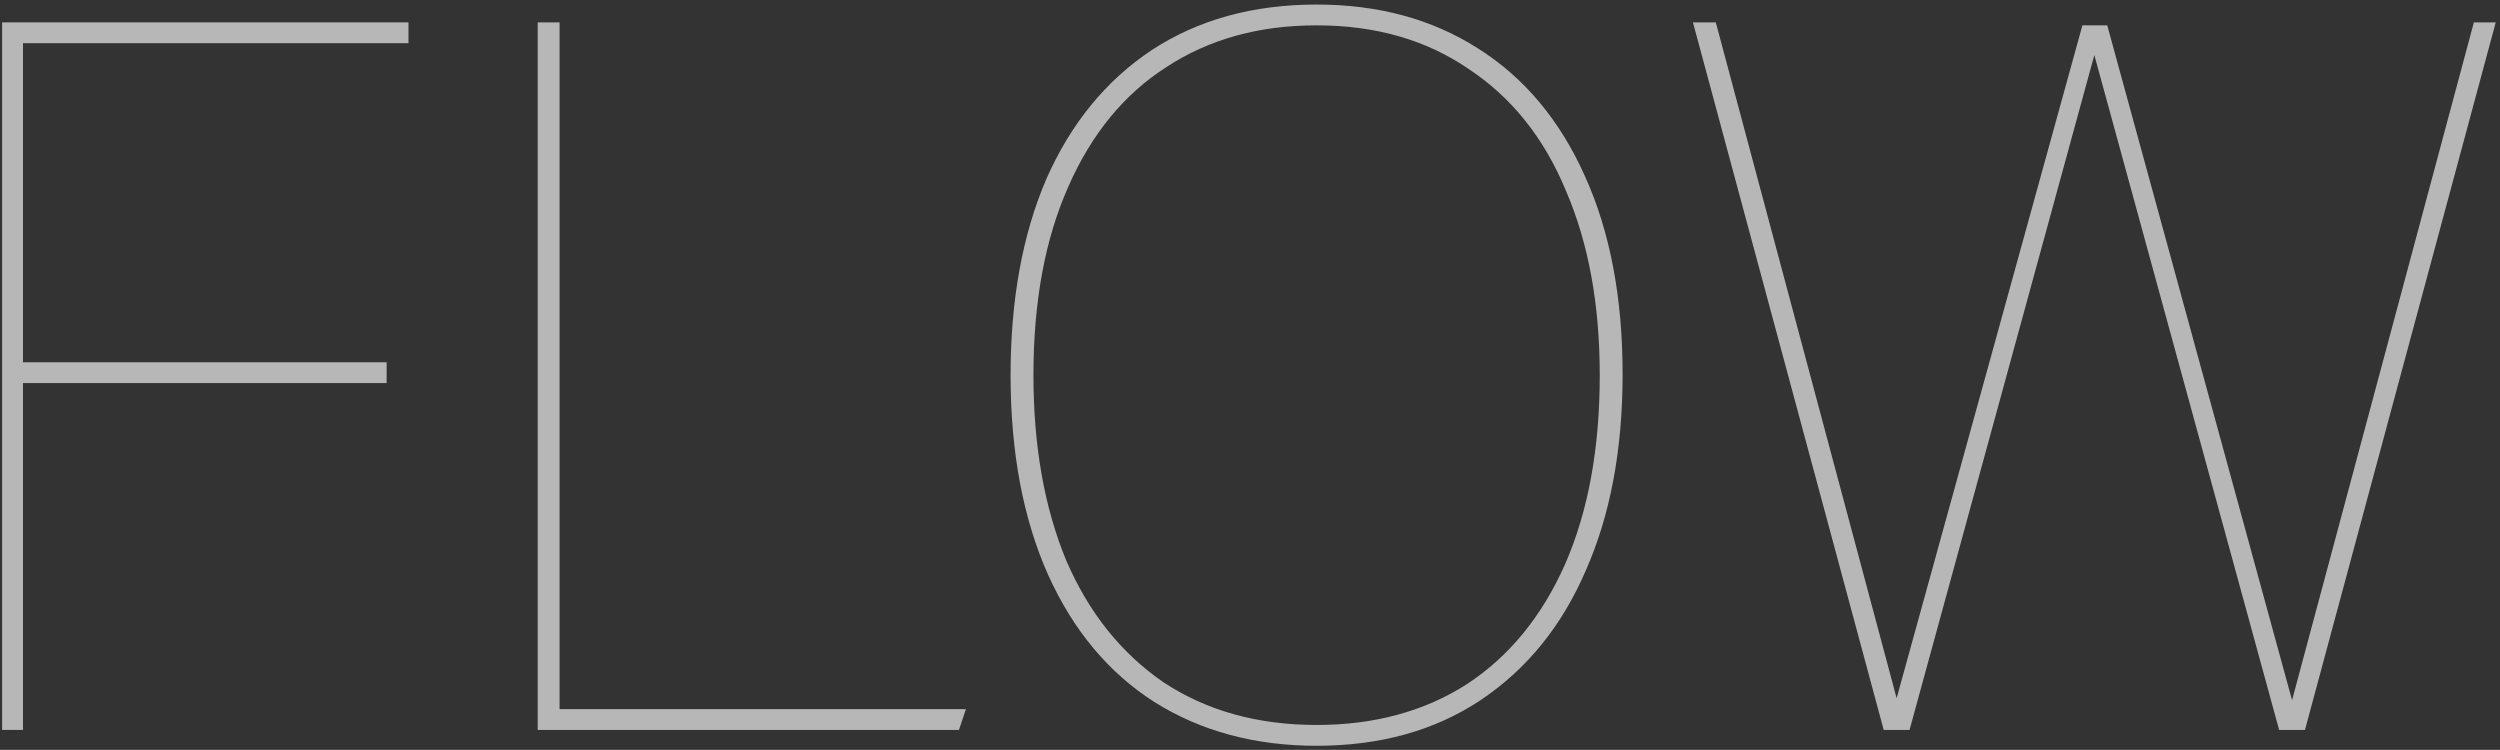
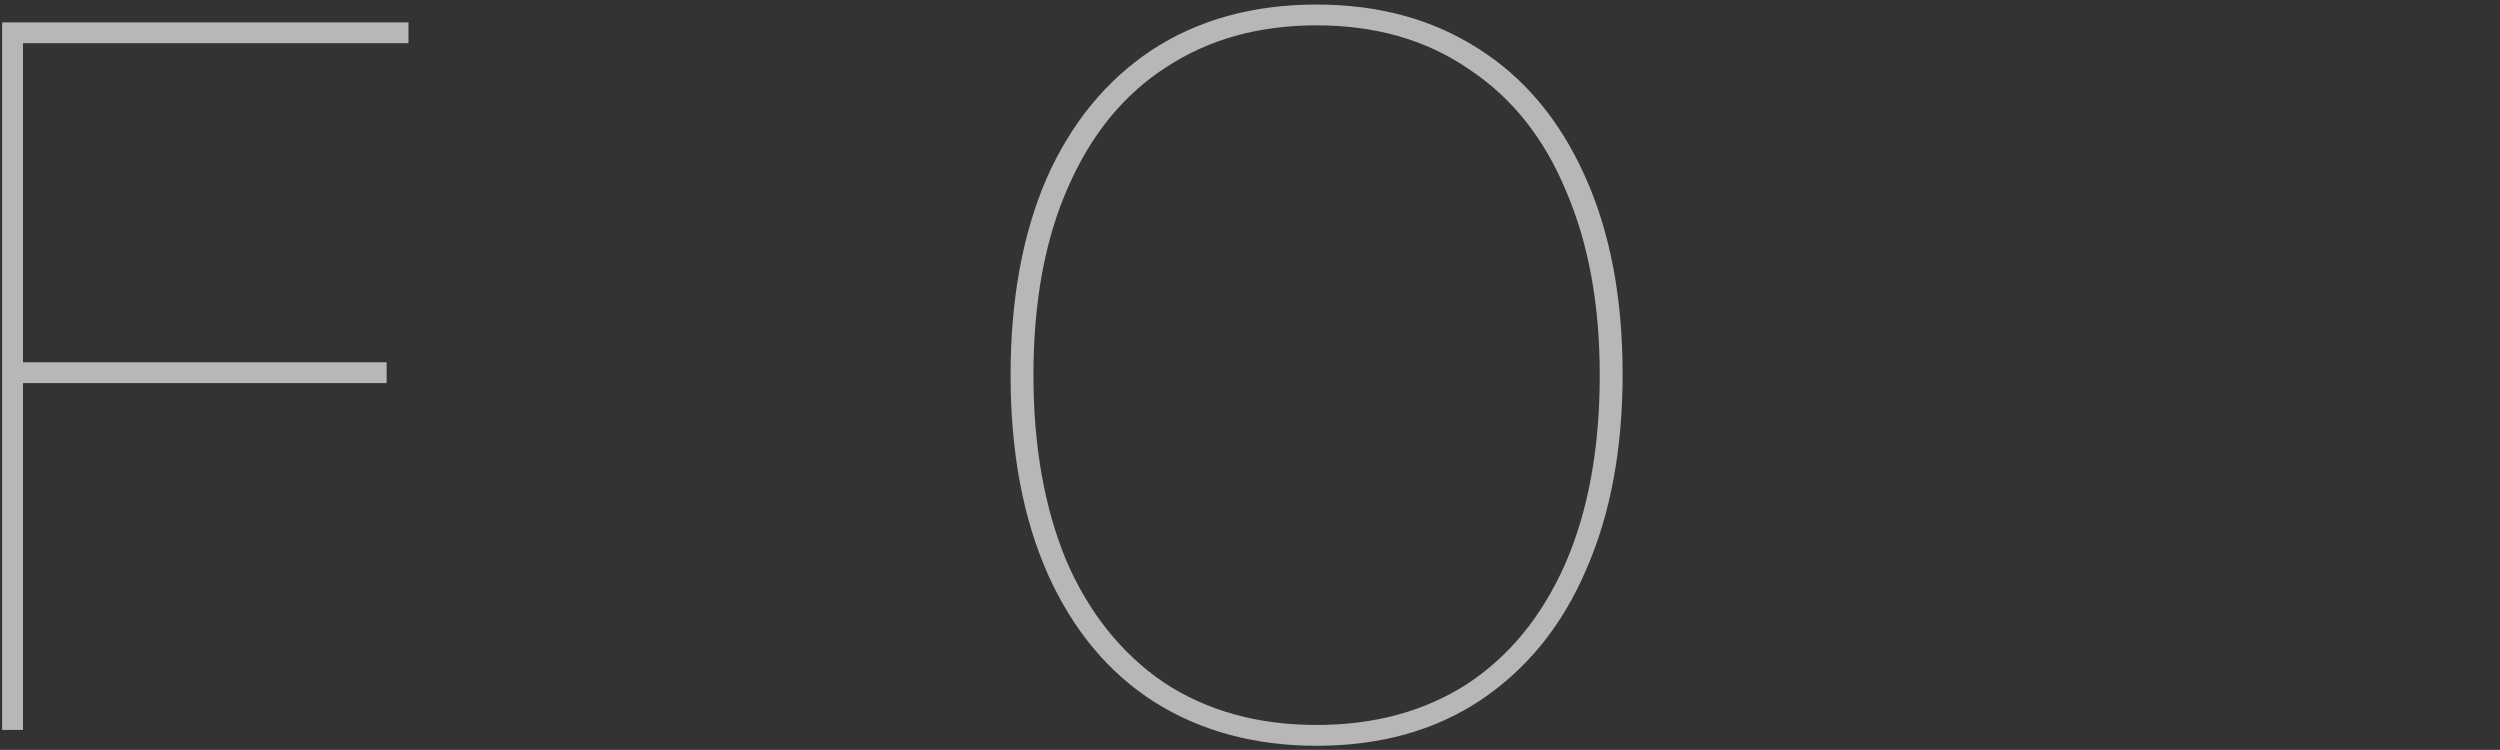
<svg xmlns="http://www.w3.org/2000/svg" id="_レイヤー_2" data-name="レイヤー 2" viewBox="0 0 323.402 97">
  <rect x="0" y="0" width="323.402" height="97" fill="#333333" stroke="none" />
  <defs>
    <style>
      .cls-1 {
        fill: none;
      }

      .cls-1, .cls-2 {
        stroke-width: 0px;
      }

      .cls-3 {
        isolation: isolate;
        opacity: .7;
      }

      .cls-2 {
        fill: #efefef;
      }
    </style>
  </defs>
  <g id="text">
    <g class="cls-3">
      <polygon class="cls-2" points="2.974 49.556 2.974 94.423 .275 94.423 .275 2.894 52.842 2.894 52.842 5.586 2.974 5.586 2.974 46.864 50.015 46.864 50.015 49.556 2.974 49.556" />
-       <polygon class="cls-2" points="69.559 94.423 69.559 2.894 72.386 2.894 72.386 91.731 124.953 91.731 124.053 94.423 69.559 94.423" />
-       <path class="cls-2" d="M170.316,93.782c7.454,0,13.924-1.752,19.407-5.256,5.484-3.589,9.725-8.76,12.724-15.511,2.999-6.837,4.498-14.999,4.498-24.485,0-9.144-1.456-17.092-4.37-23.844-2.828-6.837-7.026-12.093-12.595-15.768-5.484-3.76-12.038-5.64-19.664-5.64-7.454,0-13.923,1.795-19.407,5.384-5.484,3.504-9.725,8.674-12.724,15.511-2.998,6.751-4.498,14.87-4.498,24.356,0,9.144,1.414,17.135,4.241,23.972,2.914,6.751,7.112,12.007,12.595,15.767,5.57,3.675,12.168,5.512,19.793,5.512ZM170.316,96.474c-7.969,0-14.951-1.881-20.95-5.64-5.912-3.761-10.496-9.23-13.752-16.408-3.256-7.265-4.884-15.896-4.884-25.895,0-9.743,1.542-18.203,4.627-25.382,3.171-7.179,7.712-12.734,13.624-16.665,5.998-3.931,13.11-5.897,21.335-5.897,7.969,0,14.909,1.88,20.821,5.64,5.998,3.76,10.625,9.273,13.881,16.537,3.256,7.179,4.884,15.725,4.884,25.638,0,9.743-1.585,18.203-4.755,25.382-3.085,7.179-7.625,12.776-13.624,16.793-5.912,3.931-12.981,5.897-21.207,5.897Z" />
-       <polygon class="cls-2" points="294.831 94.423 270.926 7.124 247.02 94.423 243.678 94.423 219.001 2.894 221.957 2.894 245.349 90.321 269.383 3.279 272.596 3.279 296.502 90.577 320.022 2.894 322.85 2.894 298.173 94.423 294.831 94.423" />
+       <path class="cls-2" d="M170.316,93.782c7.454,0,13.924-1.752,19.407-5.256,5.484-3.589,9.725-8.76,12.724-15.511,2.999-6.837,4.498-14.999,4.498-24.485,0-9.144-1.456-17.092-4.37-23.844-2.828-6.837-7.026-12.093-12.595-15.768-5.484-3.76-12.038-5.64-19.664-5.64-7.454,0-13.923,1.795-19.407,5.384-5.484,3.504-9.725,8.674-12.724,15.511-2.998,6.751-4.498,14.87-4.498,24.356,0,9.144,1.414,17.135,4.241,23.972,2.914,6.751,7.112,12.007,12.595,15.767,5.57,3.675,12.168,5.512,19.793,5.512ZM170.316,96.474c-7.969,0-14.951-1.881-20.95-5.64-5.912-3.761-10.496-9.23-13.752-16.408-3.256-7.265-4.884-15.896-4.884-25.895,0-9.743,1.542-18.203,4.627-25.382,3.171-7.179,7.712-12.734,13.624-16.665,5.998-3.931,13.11-5.897,21.335-5.897,7.969,0,14.909,1.88,20.821,5.64,5.998,3.76,10.625,9.273,13.881,16.537,3.256,7.179,4.884,15.725,4.884,25.638,0,9.743-1.585,18.203-4.755,25.382-3.085,7.179-7.625,12.776-13.624,16.793-5.912,3.931-12.981,5.897-21.207,5.897" />
      <rect class="cls-1" width="323.402" height="97" />
    </g>
  </g>
</svg>